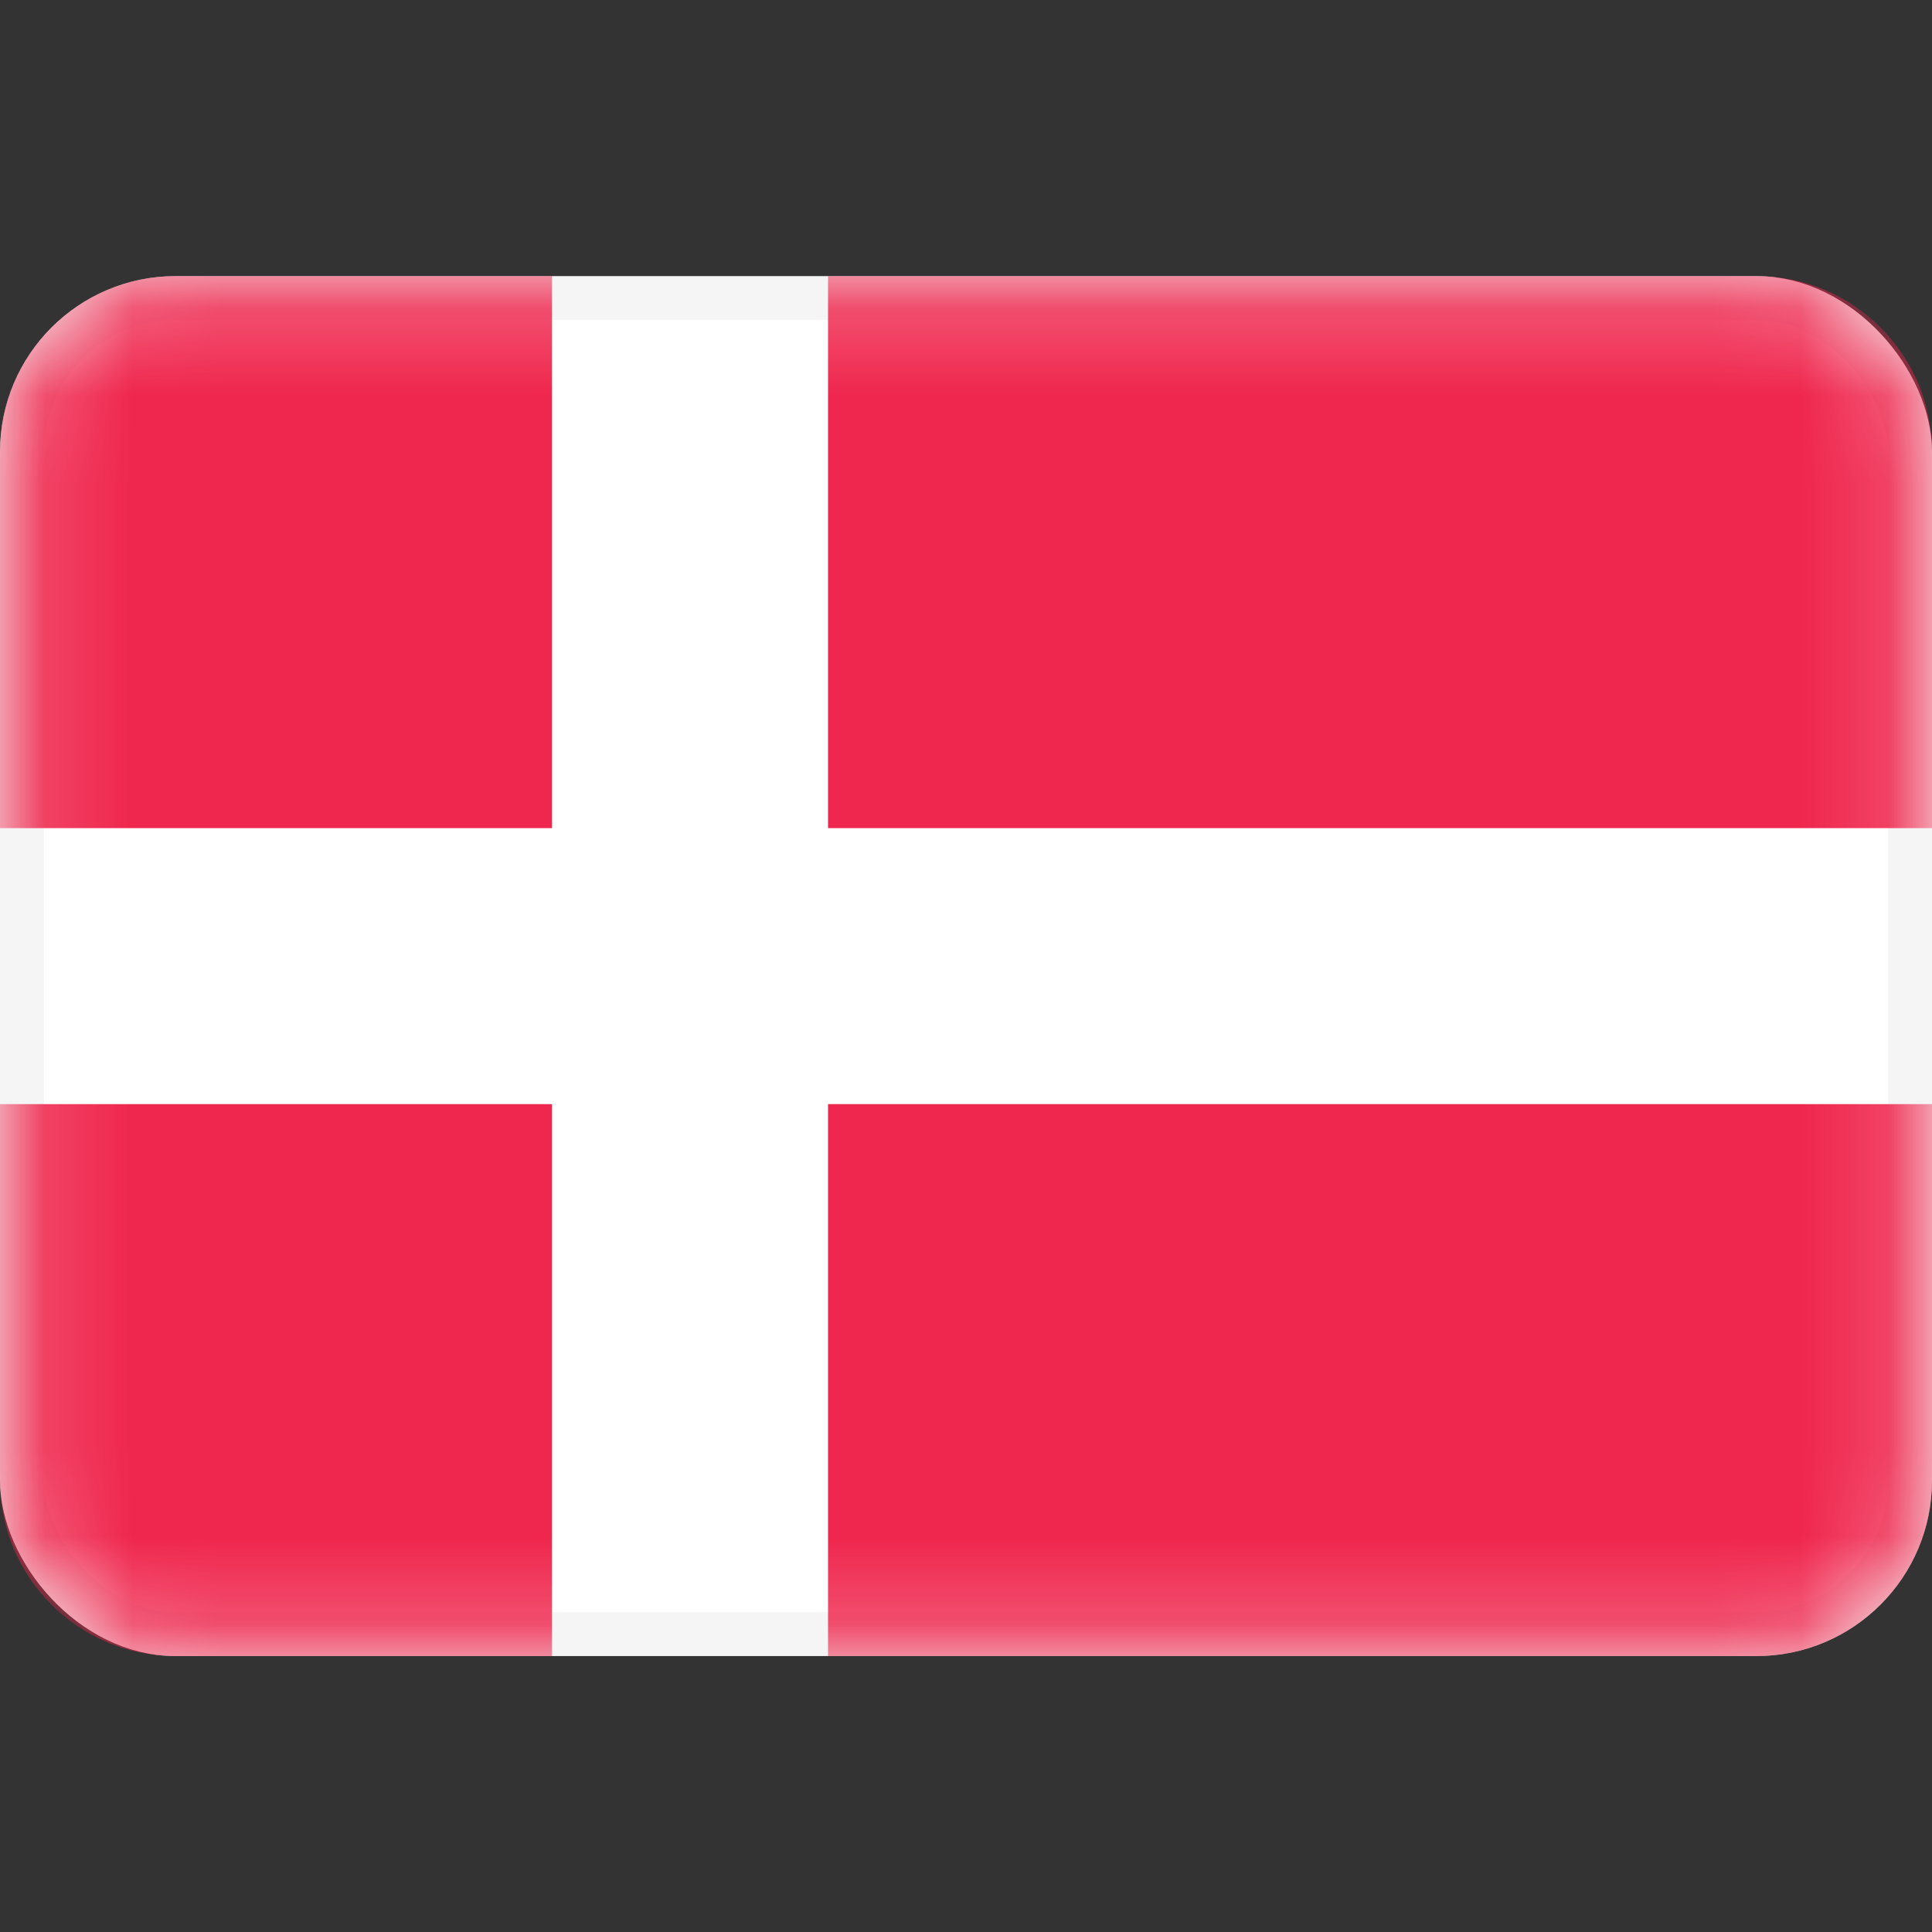
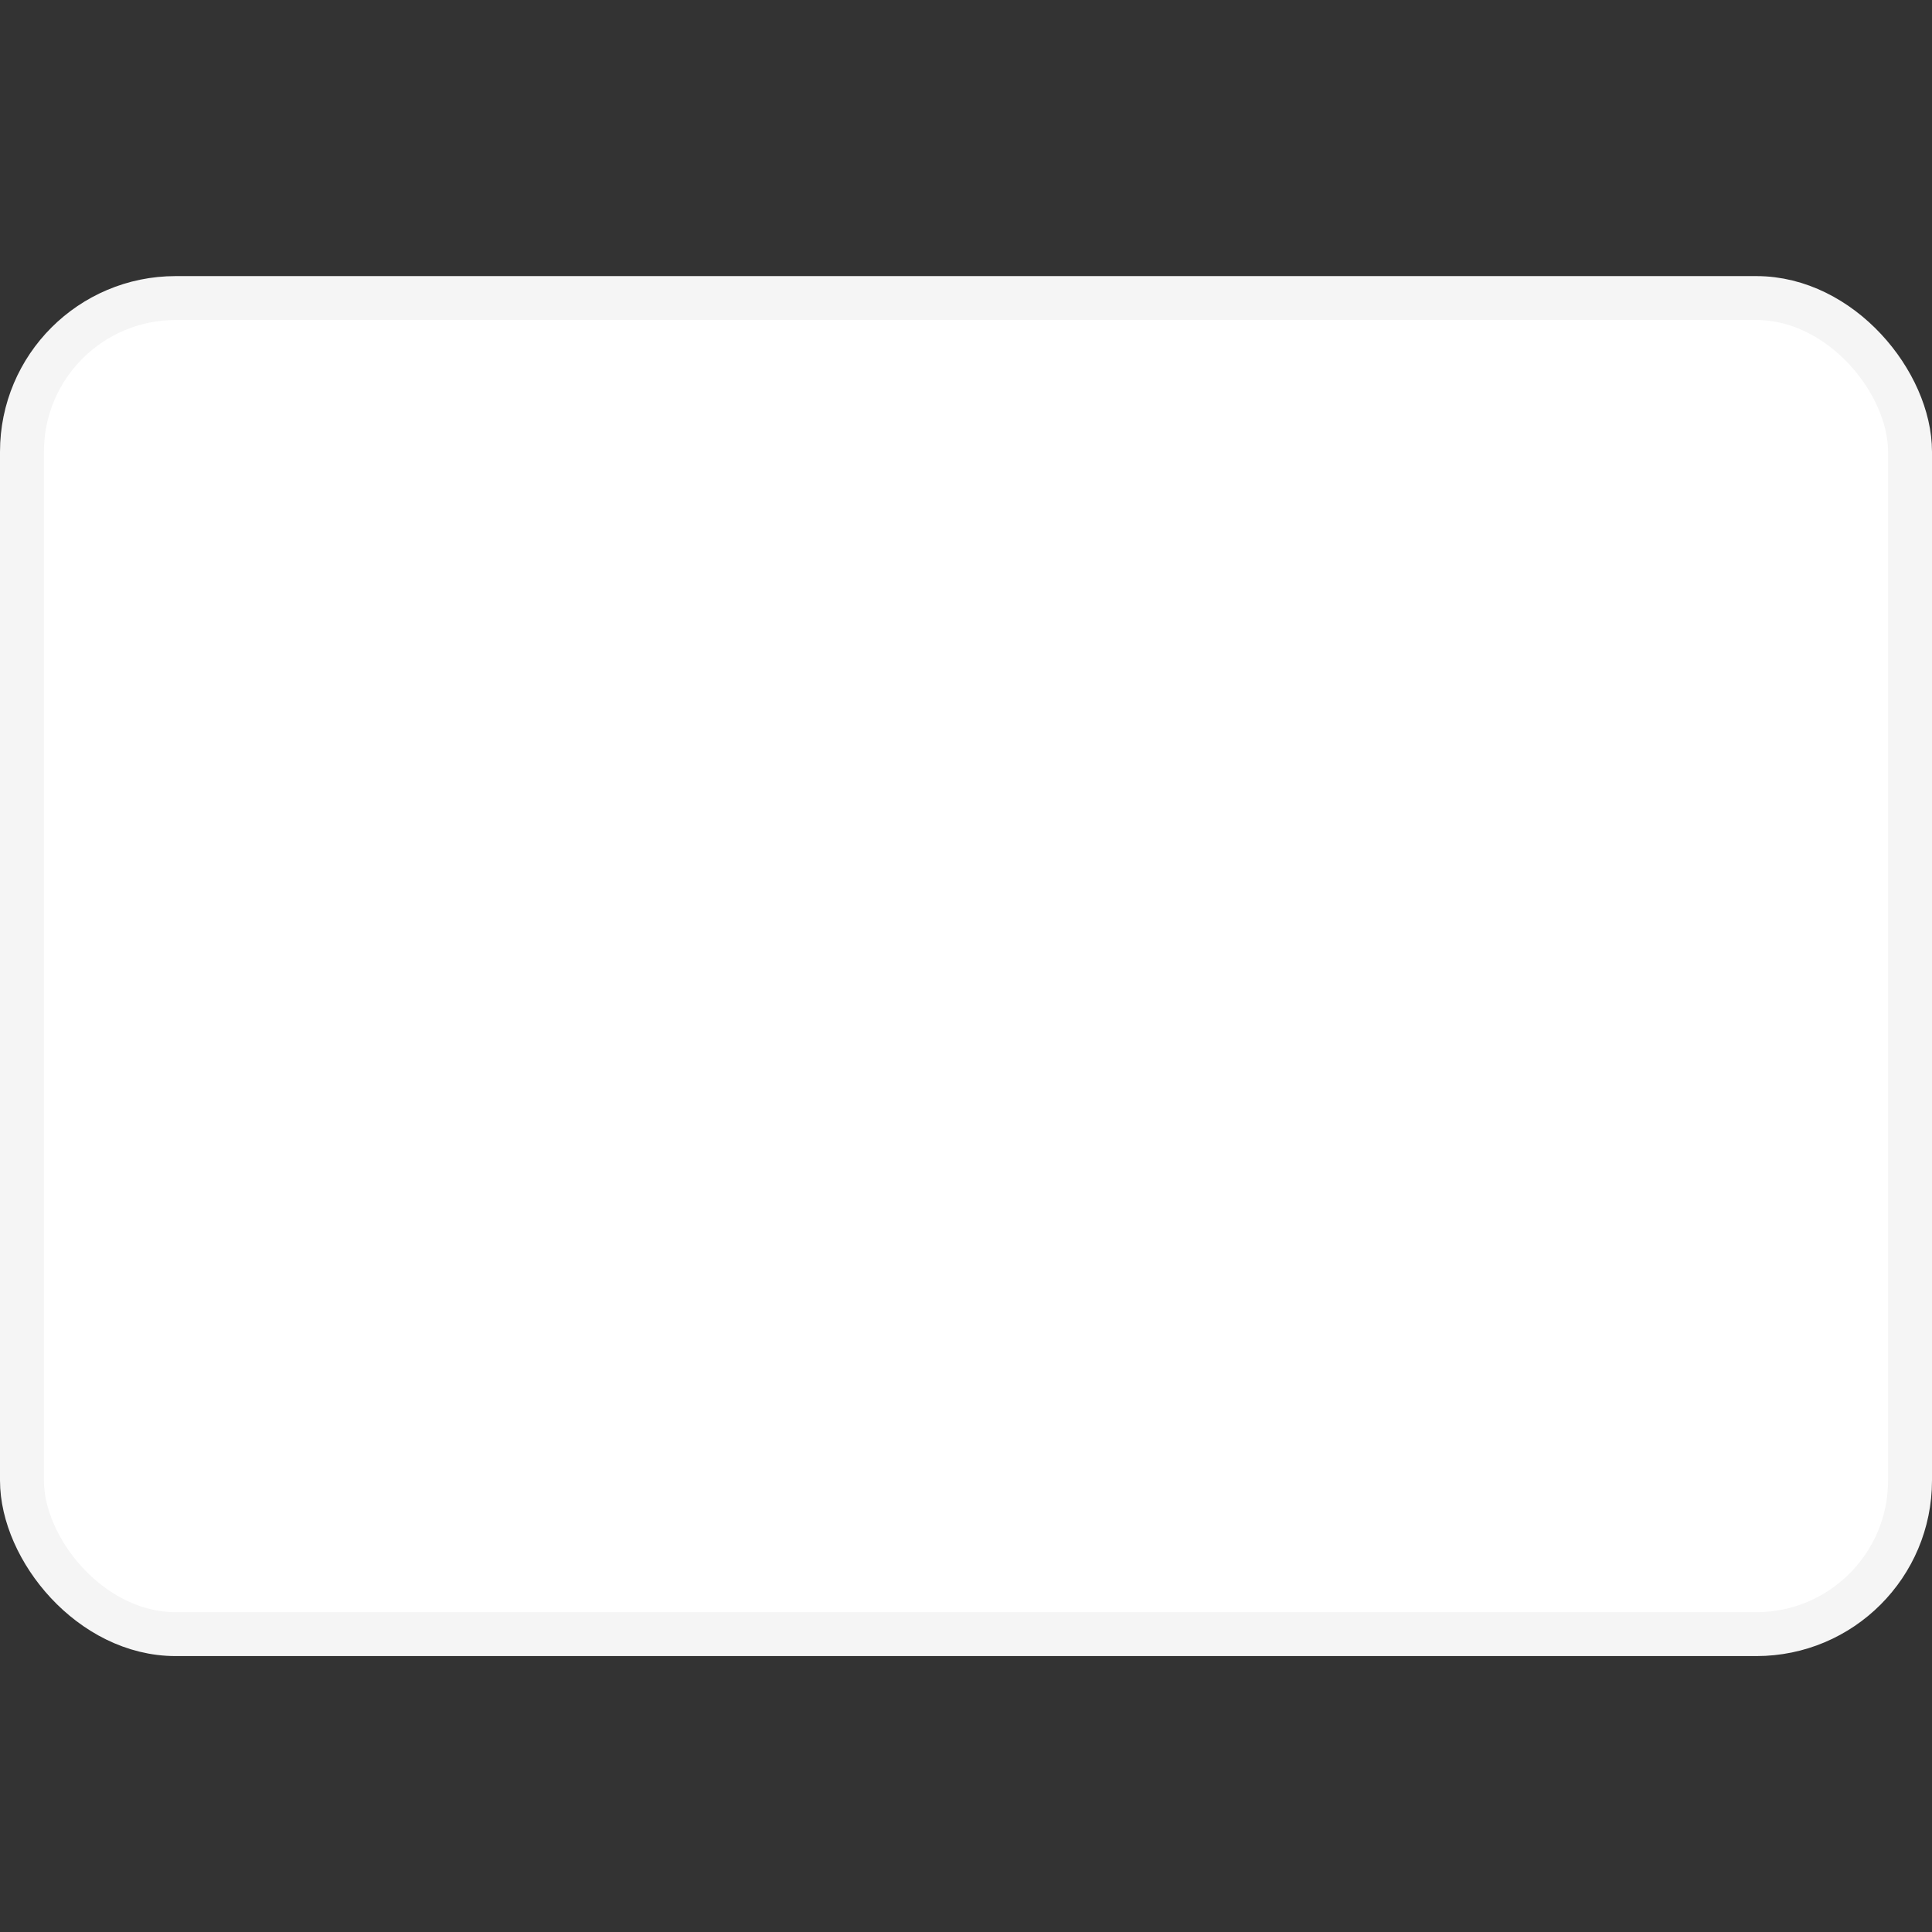
<svg xmlns="http://www.w3.org/2000/svg" width="22" height="22" viewBox="0 0 22 22" fill="none">
  <rect x="0" y="0" width="22" height="22" fill="#333333" stroke="none" />
  <rect x="0.25" y="3.394" width="21.5" height="15.214" rx="1.75" fill="white" stroke="#F5F5F5" stroke-width="0.5" />
  <mask id="mask0_1875_1197" style="mask-type:luminance" maskUnits="userSpaceOnUse" x="0" y="3" width="22" height="16">
-     <rect x="0.25" y="3.394" width="21.5" height="15.214" rx="1.75" fill="white" stroke="white" stroke-width="0.5" />
-   </mask>
+     </mask>
  <g mask="url(#mask0_1875_1197)">
-     <path d="M0 12.573H6.286V18.858H2C0.895 18.858 0 17.962 0 16.858V12.573ZM22 16.858C22 17.962 21.105 18.858 20 18.858H9.429V12.573H22V16.858ZM6.286 3.144V9.43H0V5.144C0 4.039 0.895 3.144 2 3.144H6.286ZM20 3.144C21.105 3.144 22 4.039 22 5.144V9.43H9.429V3.144H20Z" fill="#EF264D" />
-   </g>
+     </g>
</svg>